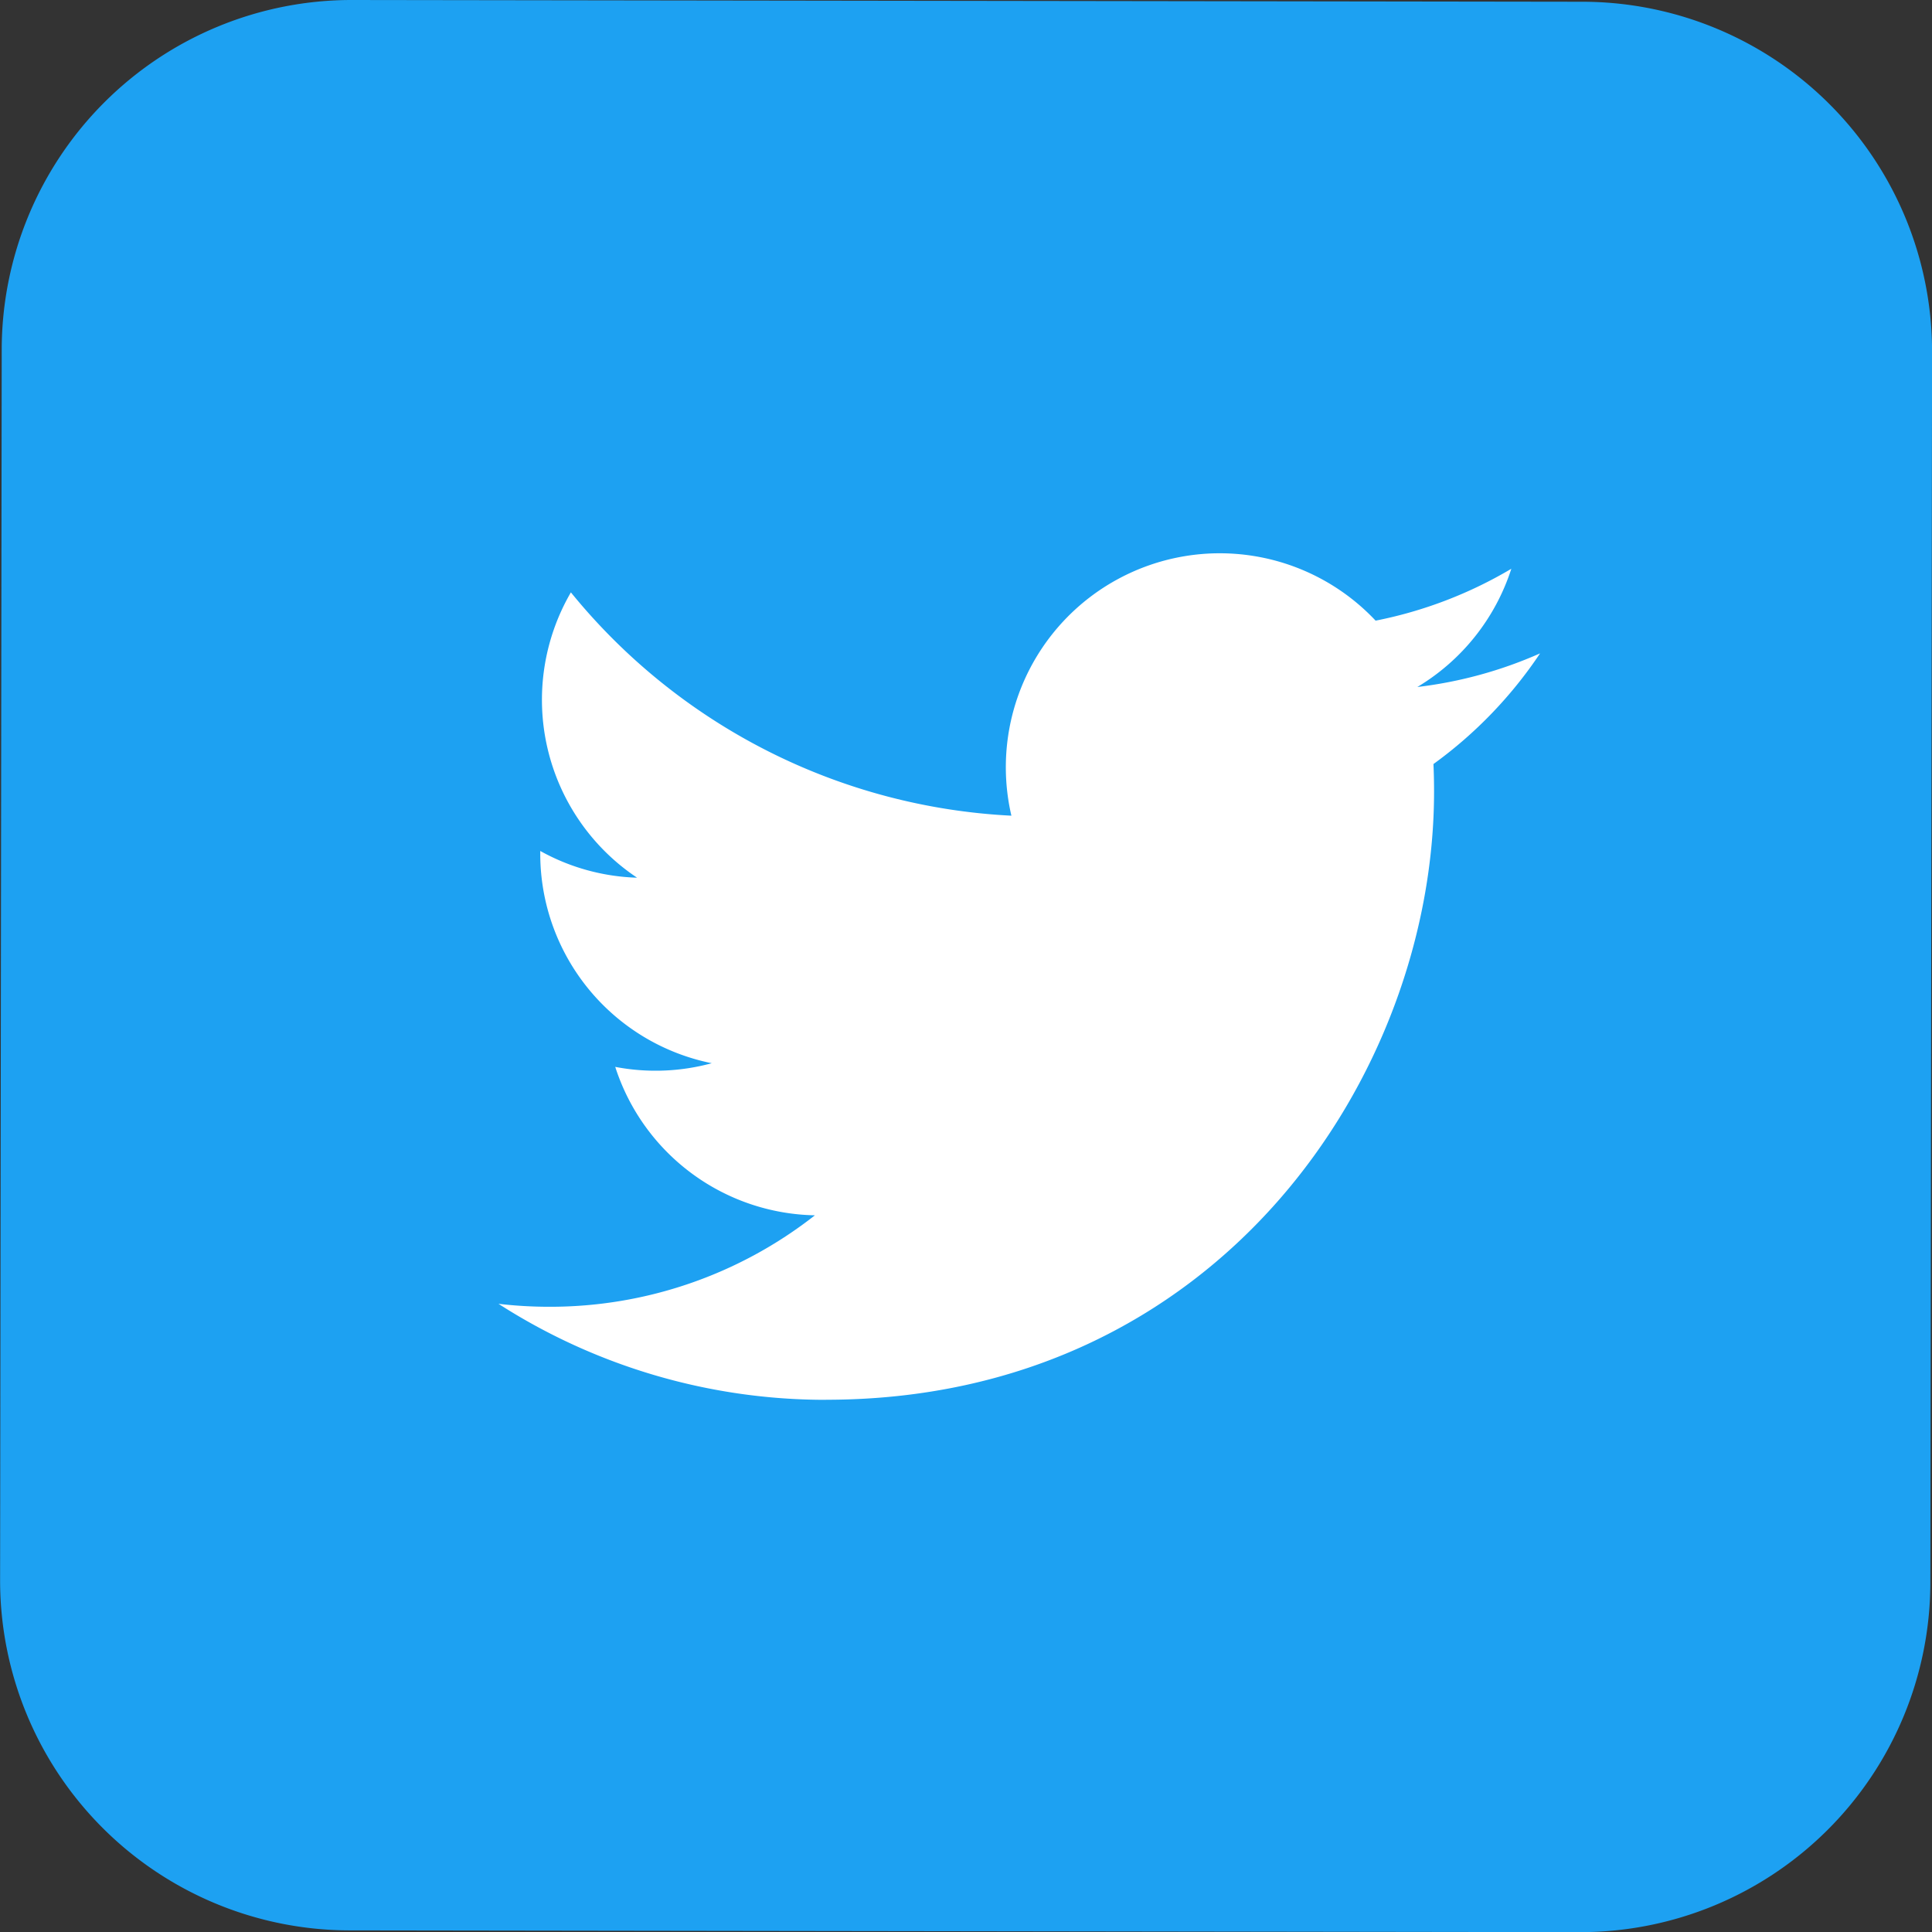
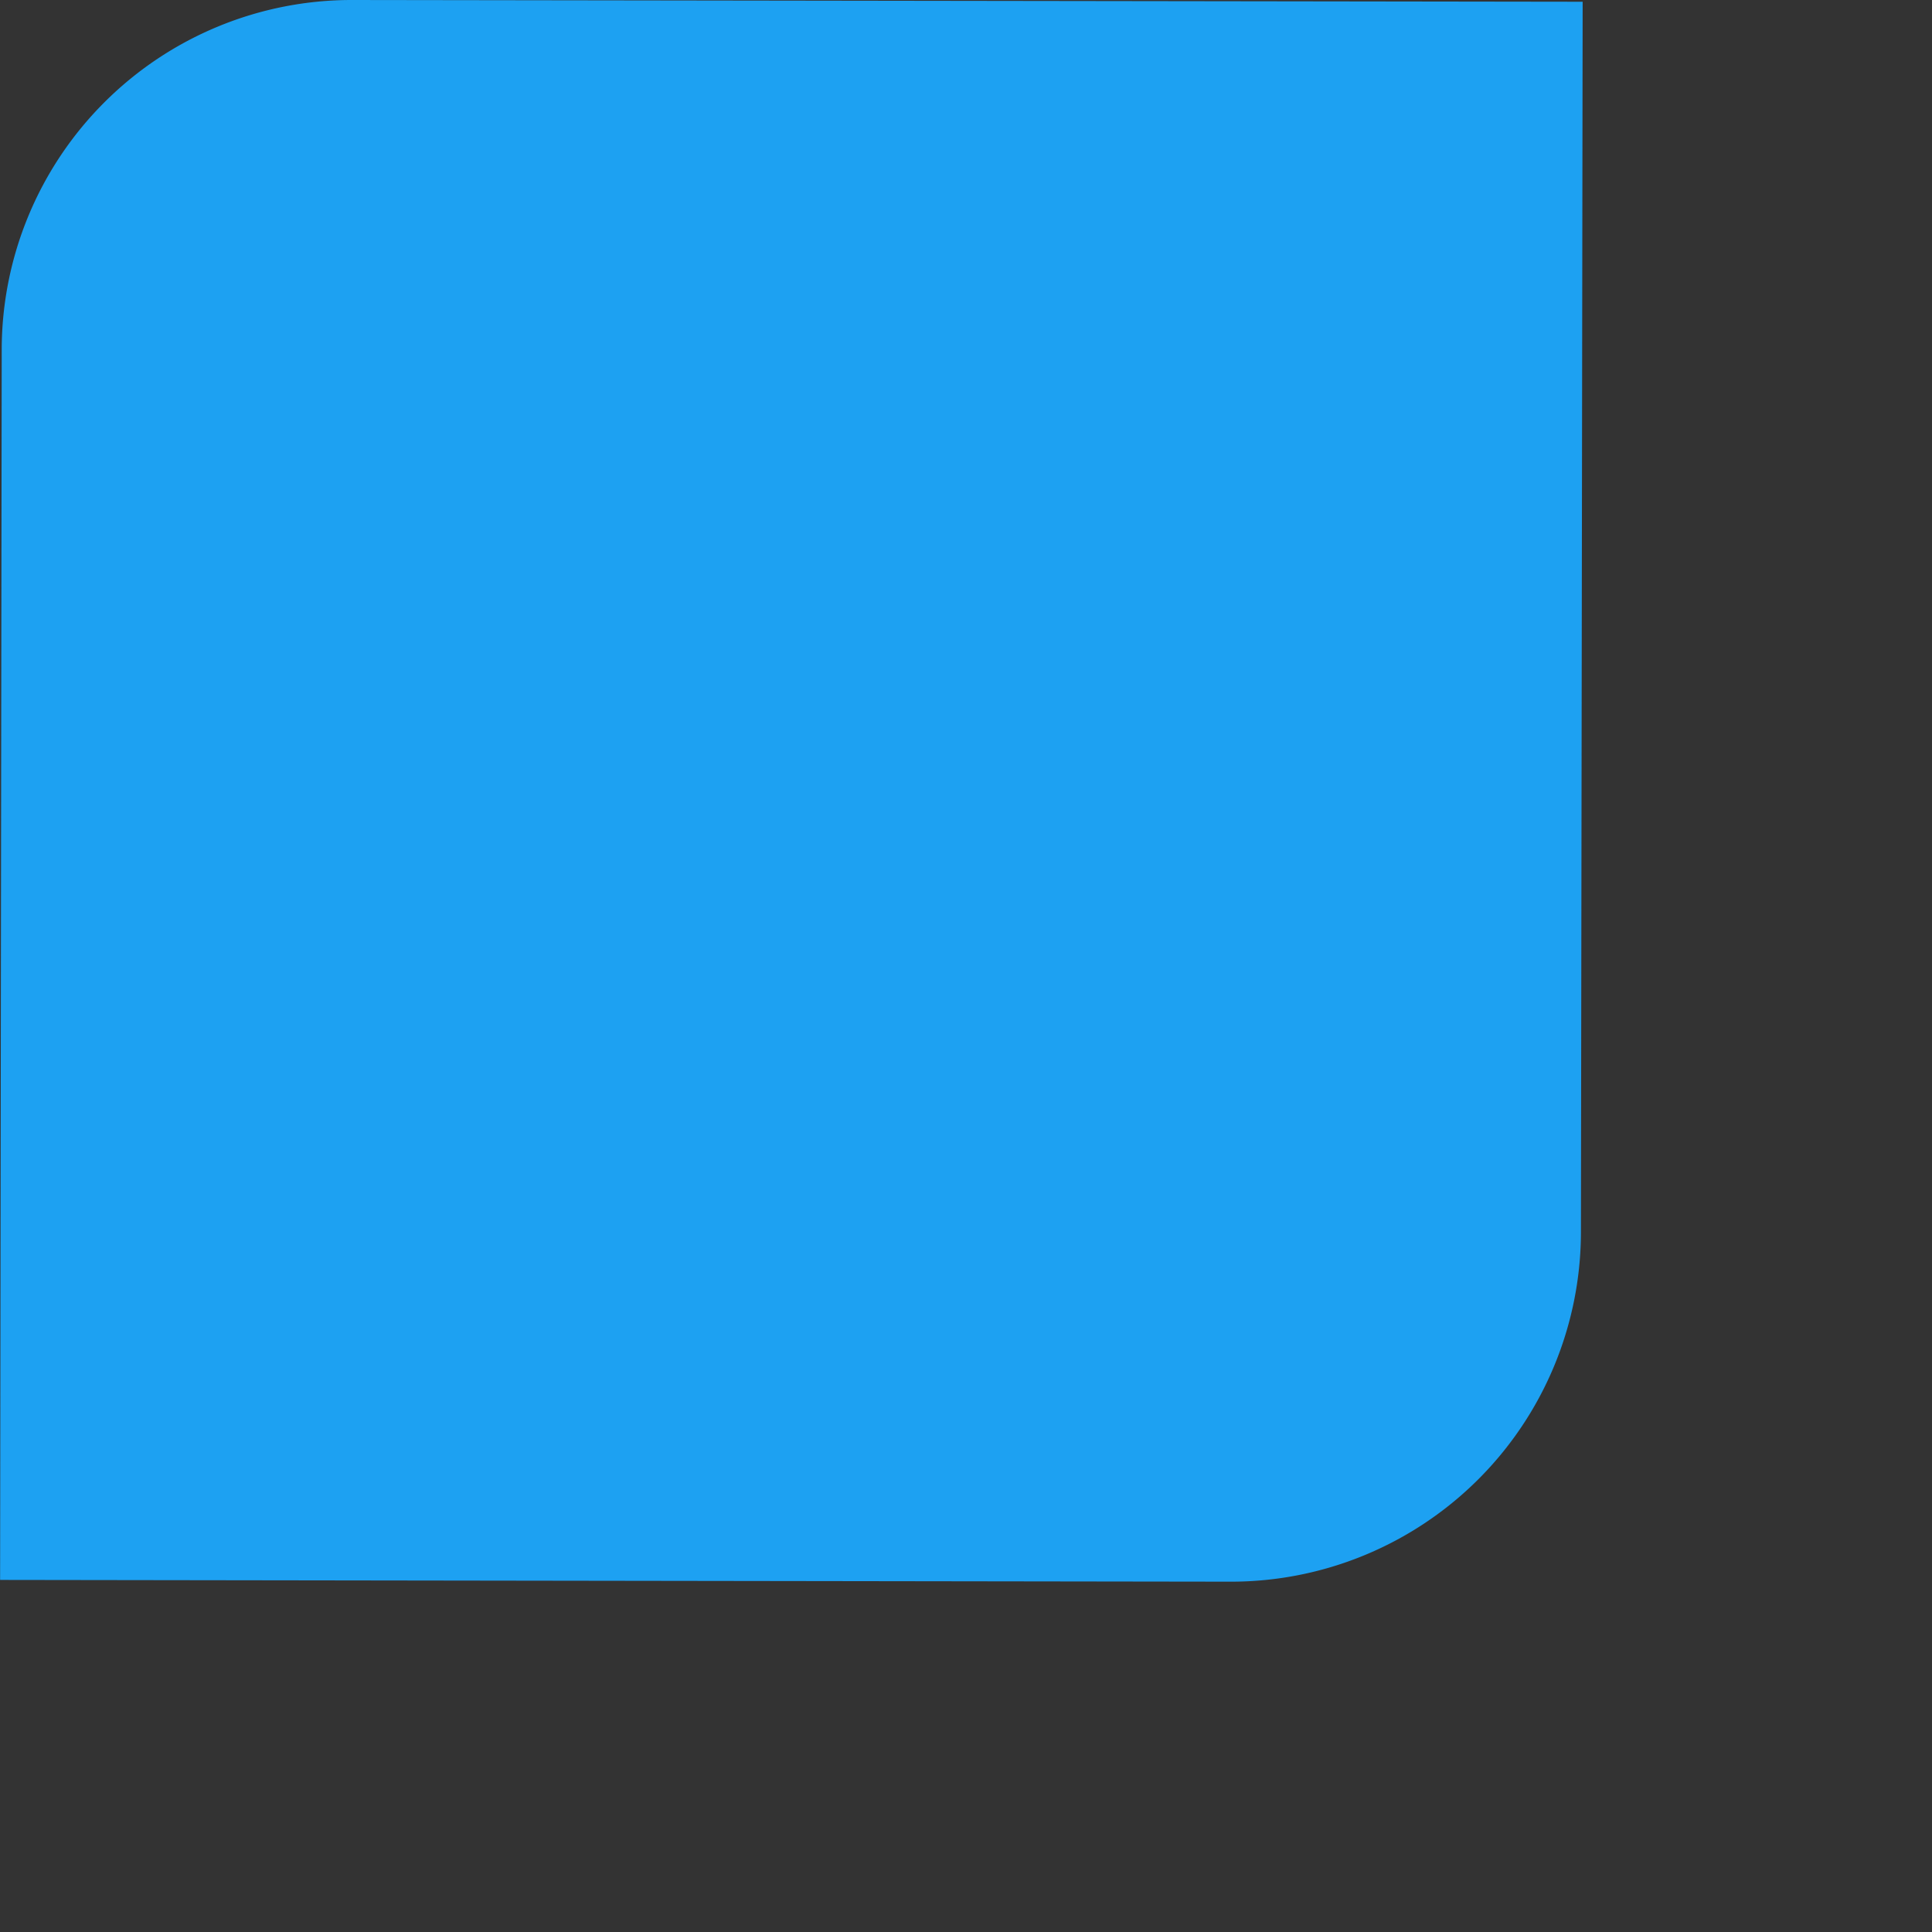
<svg xmlns="http://www.w3.org/2000/svg" id="グループ_199" data-name="グループ 199" width="57.454" height="57.458" viewBox="0 0 57.454 57.458">
  <rect x="0" y="0" width="57.454" height="57.458" fill="#333333" stroke="none" />
-   <path id="パス_132" data-name="パス 132" d="M494.759,288.958l-36.591-.052a10.407,10.407,0,0,0-10.42,10.392L447.7,335.89a10.407,10.407,0,0,0,10.391,10.422l36.591.052a10.407,10.407,0,0,0,10.42-10.393l.051-36.593A10.406,10.406,0,0,0,494.759,288.958Z" transform="translate(-447.697 -288.906)" fill="#1da1f2" />
-   <path id="パス_133" data-name="パス 133" d="M501.291,362.755c11.69,0,18.083-9.685,18.083-18.083,0-.275-.005-.549-.018-.822a12.934,12.934,0,0,0,3.171-3.291,12.679,12.679,0,0,1-3.65,1,6.376,6.376,0,0,0,2.795-3.516,12.741,12.741,0,0,1-4.036,1.543,6.362,6.362,0,0,0-10.831,5.8,18.045,18.045,0,0,1-13.1-6.641,6.361,6.361,0,0,0,1.968,8.485,6.306,6.306,0,0,1-2.879-.795c0,.026,0,.053,0,.081a6.358,6.358,0,0,0,5.1,6.231,6.357,6.357,0,0,1-2.87.109,6.364,6.364,0,0,0,5.938,4.414,12.755,12.755,0,0,1-7.894,2.72,12.982,12.982,0,0,1-1.516-.088,17.99,17.99,0,0,0,9.743,2.855" transform="translate(-476.728 -321.129)" fill="#fff" />
+   <path id="パス_132" data-name="パス 132" d="M494.759,288.958l-36.591-.052a10.407,10.407,0,0,0-10.42,10.392L447.7,335.89l36.591.052a10.407,10.407,0,0,0,10.42-10.393l.051-36.593A10.406,10.406,0,0,0,494.759,288.958Z" transform="translate(-447.697 -288.906)" fill="#1da1f2" />
</svg>